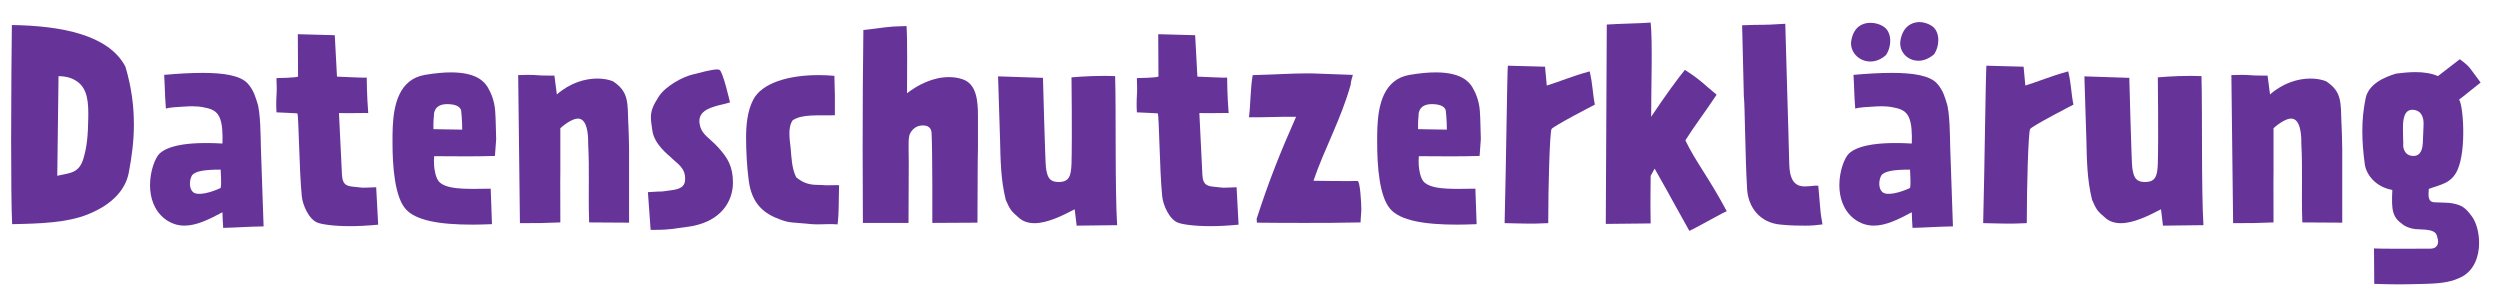
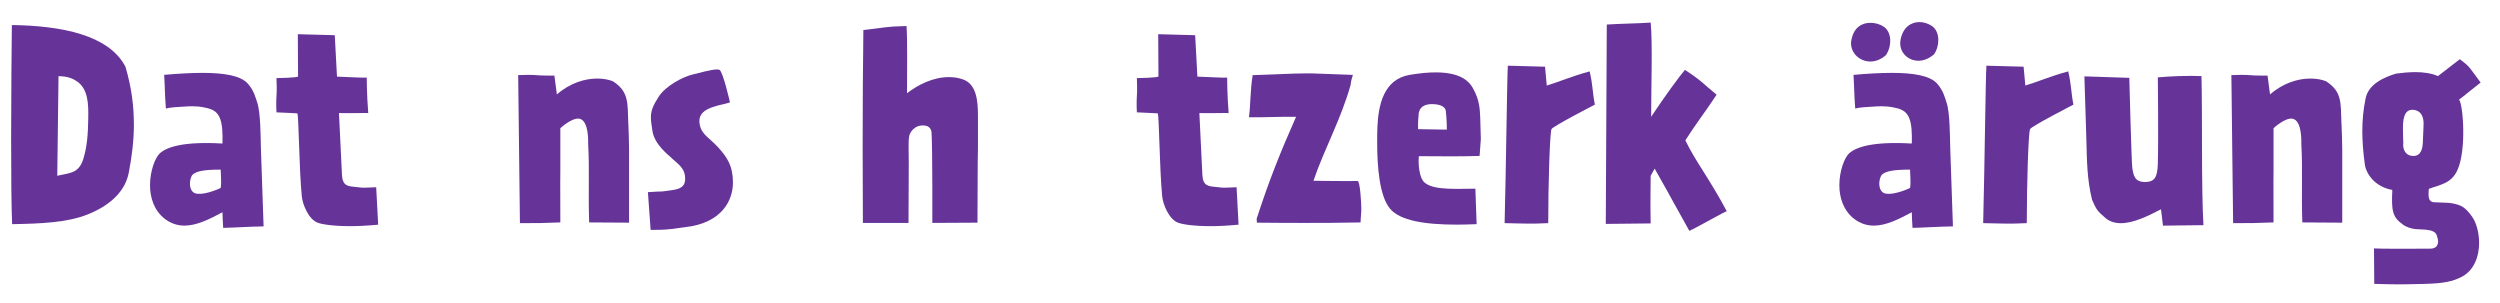
<svg xmlns="http://www.w3.org/2000/svg" id="Ebene_1" viewBox="0 0 921 111.45">
  <defs>
    <style>.cls-1{fill:#639;stroke-width:0px;}</style>
  </defs>
  <path class="cls-1" d="M49.33,45.76c0,6.39-.82,12.24-1.92,18-1.19,5.94-5.76,11.51-15.17,15.26-7.58,3.01-17.36,3.38-27.77,3.56-.27-5.57-.37-17.91-.37-31.06,0-16.63.18-34.71.27-42.3,18.36.27,35.72,3.65,41.84,15.35,2.28,7.67,3.11,14.62,3.11,21.19ZM21.1,64.77c4.29-1.1,7.86-.64,9.59-6.21,1.37-4.48,1.74-8.86,1.83-15.26.09-5.3-.18-10.41-3.93-13.15-1.92-1.37-3.75-2.01-7.03-2.1l-.46,36.72Z" />
  <path class="cls-1" d="M75.46,39.64c-.82-.18-2.74-.73-7.67-.37-2.19.18-4.75.18-6.67.73-.46-5.94-.27-6.21-.64-12.42,5.12-.46,9.87-.73,14.16-.73,7.95,0,13.98,1,16.63,3.93,2.38,2.65,2.92,5.39,3.47,6.94,1.28,3.47,1.28,13.16,1.37,16.63l1,29.05c-5.66.09-10.51.46-14.89.55-.09-1.74-.27-4.29-.27-5.76-4.75,2.56-9.5,4.93-13.98,4.93-2.47,0-4.93-.73-7.22-2.47-4.02-3.11-5.48-7.86-5.48-12.42,0-5.3,1.92-10.23,3.65-11.79,2.74-2.38,8.95-4.38,23.02-3.56,0,0,.27-4.75-.46-7.86-.82-3.47-2.56-4.75-6.03-5.39ZM71.07,64.22c-1,.82-1.92,4.84.09,6.58,1.74,1.46,6.67.09,10.14-1.55.37-1.92,0-5.12,0-6.76-6.49,0-8.86.64-10.23,1.74Z" />
  <path class="cls-1" d="M101.86,41.38c-.09-1.28-.09-2.38-.09-3.2,0-2.47.18-3.29.18-5.85,0-.91-.09-2.1-.09-3.56,0,0,7.95-.09,7.95-.64,0-2.01-.09-15.53-.09-15.53l13.61.37.82,15.26c4.48.18,9.96.46,10.96.37,0,0,0,6.21.55,13.06-.46-.09-5.85.09-10.78,0l1.1,22.66c.18,4.29,2.28,4.29,5.12,4.57,2.83.27,1.37.37,7.49.09l.73,13.79c-3.93.37-7.31.55-10.23.55-6.58,0-10.69-.73-12.06-1.28-3.29-1.19-5.57-6.67-5.85-9.77-1-10.14-1.1-29.78-1.64-30.51-2.47-.18-4.29-.18-7.67-.37Z" />
-   <path class="cls-1" d="M180.78,69.52l.46,13.06c-2.47.09-4.84.18-7.13.18-12.33,0-21.01-1.55-24.67-5.76-4.02-4.57-4.84-15.71-4.84-24.39,0-2.19,0-4.2.09-5.94.37-7.77,2.19-17.45,11.88-19.09,3.84-.64,6.94-.91,9.59-.91,9.32,0,12.24,3.38,13.52,5.48,1.19,2.01,2.47,4.93,2.74,8.68.27,3.75.18,5.57.37,10.41,0,0-.46,6.39-.46,6.21-7.67.27-15.8.09-22.38.09,0,0-.27,2.47.18,5.12.64,3.93,1.92,4.57,2.38,4.93,3.56,2.56,11.97,1.92,18.27,1.92ZM170.28,47.77c0-3.84-.37-6.58-.37-6.76s0-2.65-5.21-2.65-4.84,4.2-4.84,4.2c0,.37-.27,1.92-.18,5.02l10.6.18Z" />
-   <path class="cls-1" d="M231.48,45.49c.09,2.19.27,6.94.27,9.32v27.22l-14.71-.09c-.37-11.42.18-18.82-.37-29.23,0,0,.37-8.13-3.11-8.95-2.74-.64-7.13,3.47-7.13,3.47v15.8s-.09,4.66,0,18.91c-9.04.27-5.57.27-14.89.27l-.64-54.54c1.55,0,2.65-.09,3.56-.09,3.56,0,3.2.27,7.77.27h2.01l.91,6.94c4.93-4.29,10.41-5.85,14.89-5.85,2.19,0,4.2.37,5.76,1,5.85,3.84,5.39,7.67,5.66,15.53Z" />
+   <path class="cls-1" d="M231.48,45.49c.09,2.19.27,6.94.27,9.32v27.22l-14.71-.09c-.37-11.42.18-18.82-.37-29.23,0,0,.37-8.13-3.11-8.95-2.74-.64-7.13,3.47-7.13,3.47v15.8s-.09,4.66,0,18.91c-9.04.27-5.57.27-14.89.27l-.64-54.54c1.55,0,2.65-.09,3.56-.09,3.56,0,3.2.27,7.77.27h2.01l.91,6.94c4.93-4.29,10.41-5.85,14.89-5.85,2.19,0,4.2.37,5.76,1,5.85,3.84,5.39,7.67,5.66,15.53" />
  <path class="cls-1" d="M240.34,48.14c-.27-1.92-.55-3.47-.55-4.84,0-2.47.73-4.38,2.92-7.76,2.56-3.93,8.95-7.31,12.61-8.13,2.56-.64,6.85-1.83,8.86-1.83.37,0,.73.09.91.18,1.28.73,3.84,11.97,3.84,11.97-4.2,1.19-2.92.64-5.85,1.55-3.56,1.1-6.03,2.83-5.3,6.58.73,3.84,3.56,4.84,6.85,8.5,3.38,3.75,5.39,6.85,5.39,12.97s-3.75,14.8-17.54,16.35c-3.47.37-4.93,1-11.51,1h-1.28l-1-13.89c6.58-.46,3.75,0,7.49-.55,2.65-.37,6.03-.55,6.21-3.93.27-4.48-2.83-5.94-5.3-8.4-.73-.73-6.03-4.66-6.76-9.78Z" />
-   <path class="cls-1" d="M293.32,65.31c4.29,3.56,7.49,2.56,10.41,2.92,1.19.09,4.39-.09,5.39,0-.18,5.85,0,9.96-.55,14.43-1.1-.09-2.19-.09-3.2-.09-1.46,0-2.83.09-4.2.09s-2.74-.09-4.11-.27c-4.48-.46-5.94-.18-9.23-1.37-6.3-2.19-10.78-5.75-11.97-14.34-.73-5.21-1-11.6-1-15.9s.37-9.87,2.74-14.25c3.2-5.85,12.61-8.86,23.94-8.86,1.92,0,3.84.09,5.85.27l.18,7.22v7.31c-6.21.18-11.88-.55-15.53,1.83-2.01,2.83-1,7.58-.73,10.6.27,3.11.37,7.12,2.01,10.41Z" />
  <path class="cls-1" d="M360.28,42.84v11.42c0,2.01-.09,4.11-.09,6.03l-.09,21.74c-8.4,0-7.95.09-16.63.09,0,0,.09-25.95-.27-33.07-.09-2.1-1.46-2.83-3.11-2.83-.37,0-.82,0-1.19.09-2.28.37-4.02,2.74-4.02,4.39-.27.91-.09,6.39-.09,9.41,0,3.65-.09,16.17-.09,22.02h-16.81c0-10.05-.09-19.28-.09-27.96,0-15.07.09-28.78.27-43.12,8.04-.82,7.58-1.28,15.9-1.46.37,5.3.18,17.17.18,24.76,4.02-3.11,9.59-5.94,15.35-5.94,1.64,0,3.29.18,4.93.73,5.39,1.64,5.85,8.04,5.85,13.7Z" />
-   <path class="cls-1" d="M411.53,82.95l-14.89.18-.73-6.03c-4.75,2.47-10.14,5.12-14.8,5.12-2.1,0-4.02-.55-5.57-1.83-3.2-2.74-3.38-3.11-5.02-6.76-1.83-7.4-1.92-14.34-2.1-22.11-.18-7.12-.55-16.17-.73-23.39l16.54.55s.82,31.61,1.1,33.16c.46,2.74.82,5.21,4.66,5.21s4.57-2.1,4.75-6.67c.27-9.68,0-31.88,0-31.88,0,0,5.75-.55,12.33-.55,1.28,0,2.47.09,3.75.09.37,12.97-.09,41.66.73,54.9Z" />
  <path class="cls-1" d="M418.83,41.38c-.09-1.28-.09-2.38-.09-3.2,0-2.47.18-3.29.18-5.85,0-.91-.09-2.1-.09-3.56,0,0,7.95-.09,7.95-.64,0-2.01-.09-15.53-.09-15.53l13.61.37.82,15.26c4.48.18,9.96.46,10.96.37,0,0,0,6.21.55,13.06-.46-.09-5.85.09-10.78,0l1.1,22.66c.18,4.29,2.28,4.29,5.12,4.57,2.83.27,1.37.37,7.49.09l.73,13.79c-3.93.37-7.31.55-10.23.55-6.58,0-10.69-.73-12.06-1.28-3.29-1.19-5.57-6.67-5.85-9.77-1-10.14-1.1-29.78-1.64-30.51-2.47-.18-4.29-.18-7.67-.37Z" />
  <path class="cls-1" d="M461.49,27.68c9.41-.27,14.53-.64,19.46-.64h2.38l15.07.55c-.18.82-.73,2.1-.82,3.65-3.56,12.7-9.68,23.57-13.7,35.35,10.69.18,16.26.09,16.26.09.91,0,1.37,8.04,1.37,10.42,0,1.46-.27,3.29-.27,4.84-8.22.18-14.07.18-20.28.18-5.12,0-10.51,0-17.91-.09,0-.46-.09-.82-.09-1.19,0-.18,0-.37.09-.55,4.57-14.07,8.68-24.3,14.43-37.27-5.48-.09-11.6.27-17.36.18.64-4.93.46-10.14,1.37-15.53Z" />
  <path class="cls-1" d="M543.53,69.52l.46,13.06c-2.47.09-4.84.18-7.13.18-12.33,0-21.01-1.55-24.67-5.76-4.02-4.57-4.84-15.71-4.84-24.39,0-2.19,0-4.2.09-5.94.37-7.77,2.19-17.45,11.88-19.09,3.84-.64,6.94-.91,9.59-.91,9.32,0,12.24,3.38,13.52,5.48,1.19,2.01,2.47,4.93,2.74,8.68.27,3.75.18,5.57.37,10.41,0,0-.46,6.39-.46,6.21-7.67.27-15.8.09-22.38.09,0,0-.27,2.47.18,5.12.64,3.93,1.92,4.57,2.38,4.93,3.56,2.56,11.97,1.92,18.27,1.92ZM533.02,47.77c0-3.84-.37-6.58-.37-6.76s0-2.65-5.21-2.65-4.84,4.2-4.84,4.2c0,.37-.27,1.92-.18,5.02l10.6.18Z" />
  <path class="cls-1" d="M555.49,24.2l13.7.37.64,6.94c4.57-1.37,9.32-3.47,15.8-5.21,1.19,5.02,1,7.58,1.92,12.24,0,0-15.62,8.04-15.99,9.04-.64,1.92-1.19,20.74-1.19,34.62-3.56.18-5.48.18-7.03.18-2.47,0-3.84-.09-9.04-.18.55-21.29.91-54.26,1.19-58.01Z" />
  <path class="cls-1" d="M591.57,82.49l.37-73.45c5.66-.37,11.42-.37,16.17-.73.73,7.49.18,22.93.18,34.71,4.84-7.31,10.32-14.8,12.42-17.27,6.12,3.93,6.76,5.12,11.69,9.14-4.29,6.49-8.31,11.69-11.51,16.81,3.65,7.67,8.68,13.79,15.26,26.13-.46-.09-11.24,6.12-13.79,7.22-3.75-6.67-8.31-14.98-8.31-14.98l-4.48-7.95-1.46,2.65c0,4.57-.18,9.32,0,17.54l-16.53.18Z" />
-   <path class="cls-1" d="M670.5,75.82c.18,2.65.55,5.02.91,6.85-2.1.27-3.75.46-6.12.46-2.56,0-5.21,0-9.14-.37-8.04-.64-12.15-6.67-12.52-13.16-.73-12.42-.82-31.97-1.19-33.89l-.64-26.4c8.95-.37,5.66.09,15.9-.55.55,21.74,1,32.52,1.46,51.71.27,11.15,6.94,7.58,10.69,7.95.27,3.11.46,4.84.64,7.4Z" />
  <path class="cls-1" d="M697.81,39.64c-.82-.18-2.74-.73-7.67-.37-2.19.18-4.75.18-6.67.73-.46-5.94-.27-6.21-.64-12.42,5.12-.46,9.87-.73,14.16-.73,7.95,0,13.98,1,16.63,3.93,2.38,2.65,2.92,5.39,3.47,6.94,1.28,3.47,1.28,13.16,1.37,16.63l1,29.05c-5.66.09-10.51.46-14.89.55-.09-1.74-.27-4.29-.27-5.76-4.75,2.56-9.5,4.93-13.98,4.93-2.47,0-4.93-.73-7.22-2.47-4.02-3.11-5.48-7.86-5.48-12.42,0-5.3,1.92-10.23,3.65-11.79,2.74-2.38,8.95-4.38,23.02-3.56,0,0,.27-4.75-.46-7.86-.82-3.47-2.56-4.75-6.03-5.39ZM694.8,20.28c-1.83,1.64-3.84,2.38-5.75,2.38-3.84,0-7.13-2.92-7.13-6.76,0-.46.09-.91.18-1.37.91-4.48,3.84-6.12,6.94-6.12,1.74,0,3.47.46,4.84,1.37,3.29,2.1,3.01,7.49.91,10.5ZM693.43,64.22c-1,.82-1.92,4.84.09,6.58,1.74,1.46,6.67.09,10.14-1.55.37-1.92,0-5.12,0-6.76-6.49,0-8.86.64-10.23,1.74ZM714.07,14.79c0,1.92-.55,3.75-1.55,5.21-1.92,1.64-3.93,2.38-5.75,2.38-4.11,0-7.49-3.47-6.58-7.86.91-4.57,3.93-6.39,6.94-6.39,1.55,0,3.2.55,4.48,1.37,1.74,1.1,2.47,3.2,2.47,5.3Z" />
  <path class="cls-1" d="M731.79,24.2l13.7.37.64,6.94c4.57-1.37,9.32-3.47,15.8-5.21,1.19,5.02,1,7.58,1.92,12.24,0,0-15.62,8.04-15.99,9.04-.64,1.92-1.19,20.74-1.19,34.62-3.56.18-5.48.18-7.03.18-2.47,0-3.84-.09-9.04-.18.55-21.29.91-54.26,1.19-58.01Z" />
  <path class="cls-1" d="M811.73,82.95l-14.89.18-.73-6.03c-4.75,2.47-10.14,5.12-14.8,5.12-2.1,0-4.02-.55-5.57-1.83-3.2-2.74-3.38-3.11-5.02-6.76-1.83-7.4-1.92-14.34-2.1-22.11-.18-7.12-.55-16.17-.73-23.39l16.54.55s.82,31.61,1.1,33.16c.46,2.74.82,5.21,4.66,5.21s4.57-2.1,4.75-6.67c.27-9.68,0-31.88,0-31.88,0,0,5.75-.55,12.33-.55,1.28,0,2.47.09,3.75.09.37,12.97-.09,41.66.73,54.9Z" />
  <path class="cls-1" d="M862.61,45.49c.09,2.19.27,6.94.27,9.32v27.22l-14.71-.09c-.37-11.42.18-18.82-.37-29.23,0,0,.37-8.13-3.11-8.95-2.74-.64-7.12,3.47-7.12,3.47v15.8s-.09,4.66,0,18.91c-9.04.27-5.57.27-14.89.27l-.64-54.54c1.55,0,2.65-.09,3.56-.09,3.56,0,3.2.27,7.76.27h2.01l.91,6.94c4.93-4.29,10.41-5.85,14.89-5.85,2.19,0,4.2.37,5.76,1,5.85,3.84,5.39,7.67,5.66,15.53Z" />
  <path class="cls-1" d="M898.05,87.97c-.46-1.55-.09-3.38-6.49-3.47-2.38,0-4.57-.55-6.3-1.74-3.93-2.83-4.29-5.12-3.93-12.79-6.3-1.1-9.68-5.85-10.14-9.5-.64-4.66-.91-8.59-.91-12.24,0-4.11.37-7.86,1.19-11.88,1-5.39,6.94-7.95,11.24-9.23,2.1-.27,4.57-.55,7.12-.55,2.83,0,5.85.37,8.31,1.46l8.04-6.21c1.92,1.37,3.01,2.38,3.75,3.29,1.37,1.74,1.92,2.65,3.93,5.3-3.11,2.38-5.85,4.75-7.95,6.3,1.46,1.55,2.83,18.27-.55,25.85-2.28,5.12-6.3,5.39-10.6,7.03-.09,2.19-.55,4.84,2.1,4.93,3.56.18,5.39.09,6.94.46,3.01.64,4.38,1.37,6.85,4.75,1.55,2.1,2.65,5.85,2.65,9.78,0,4.84-1.74,9.96-6.3,12.42-3.56,1.83-6.85,2.47-13.7,2.65-3.84.09-6.67.18-9.5.18s-5.57-.09-9.13-.18l-.09-13.06c3.93.18,11.42.09,20.65.09,3.29,0,3.11-2.74,2.83-3.65ZM885.35,53.25c-.09.91.27,4.11,3.65,4.2,3.11.09,3.47-3.2,3.56-4.66.09-1,.18-5.12.27-6.58.18-2.74-.64-5.57-3.93-5.76s-3.65,3.75-3.65,6.58c0,4.29.18,5.3.09,6.21Z" />
</svg>